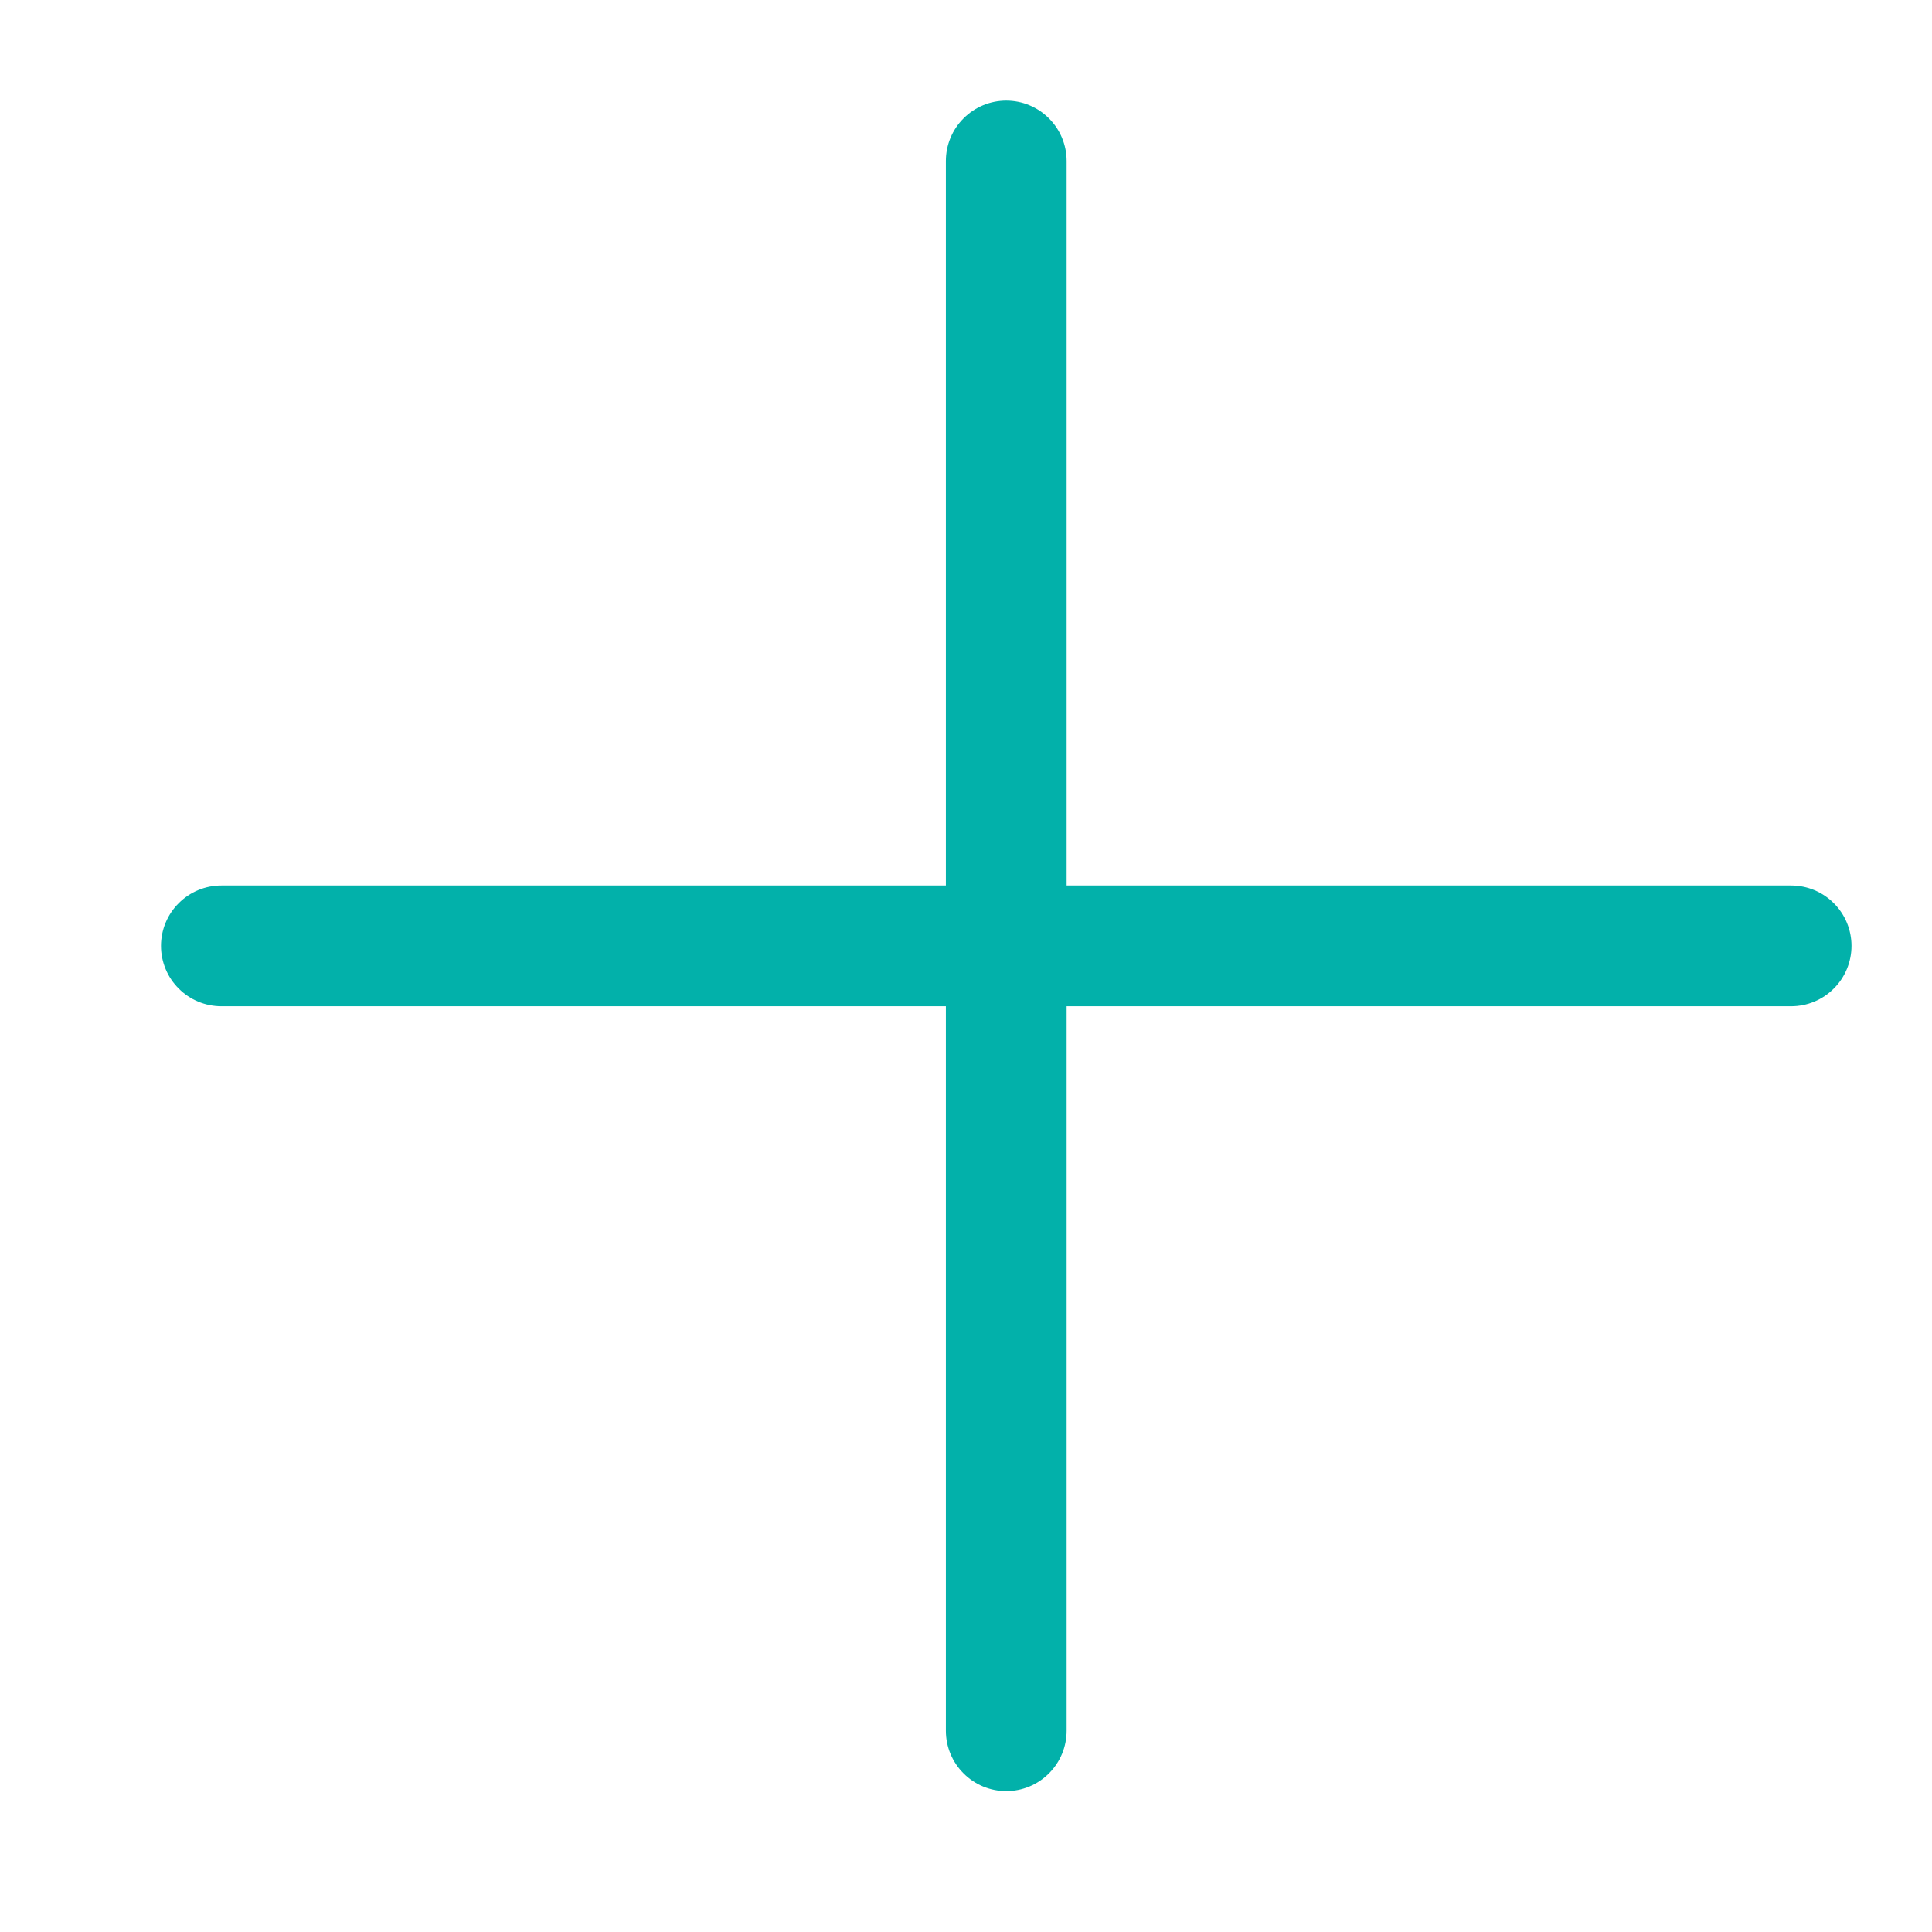
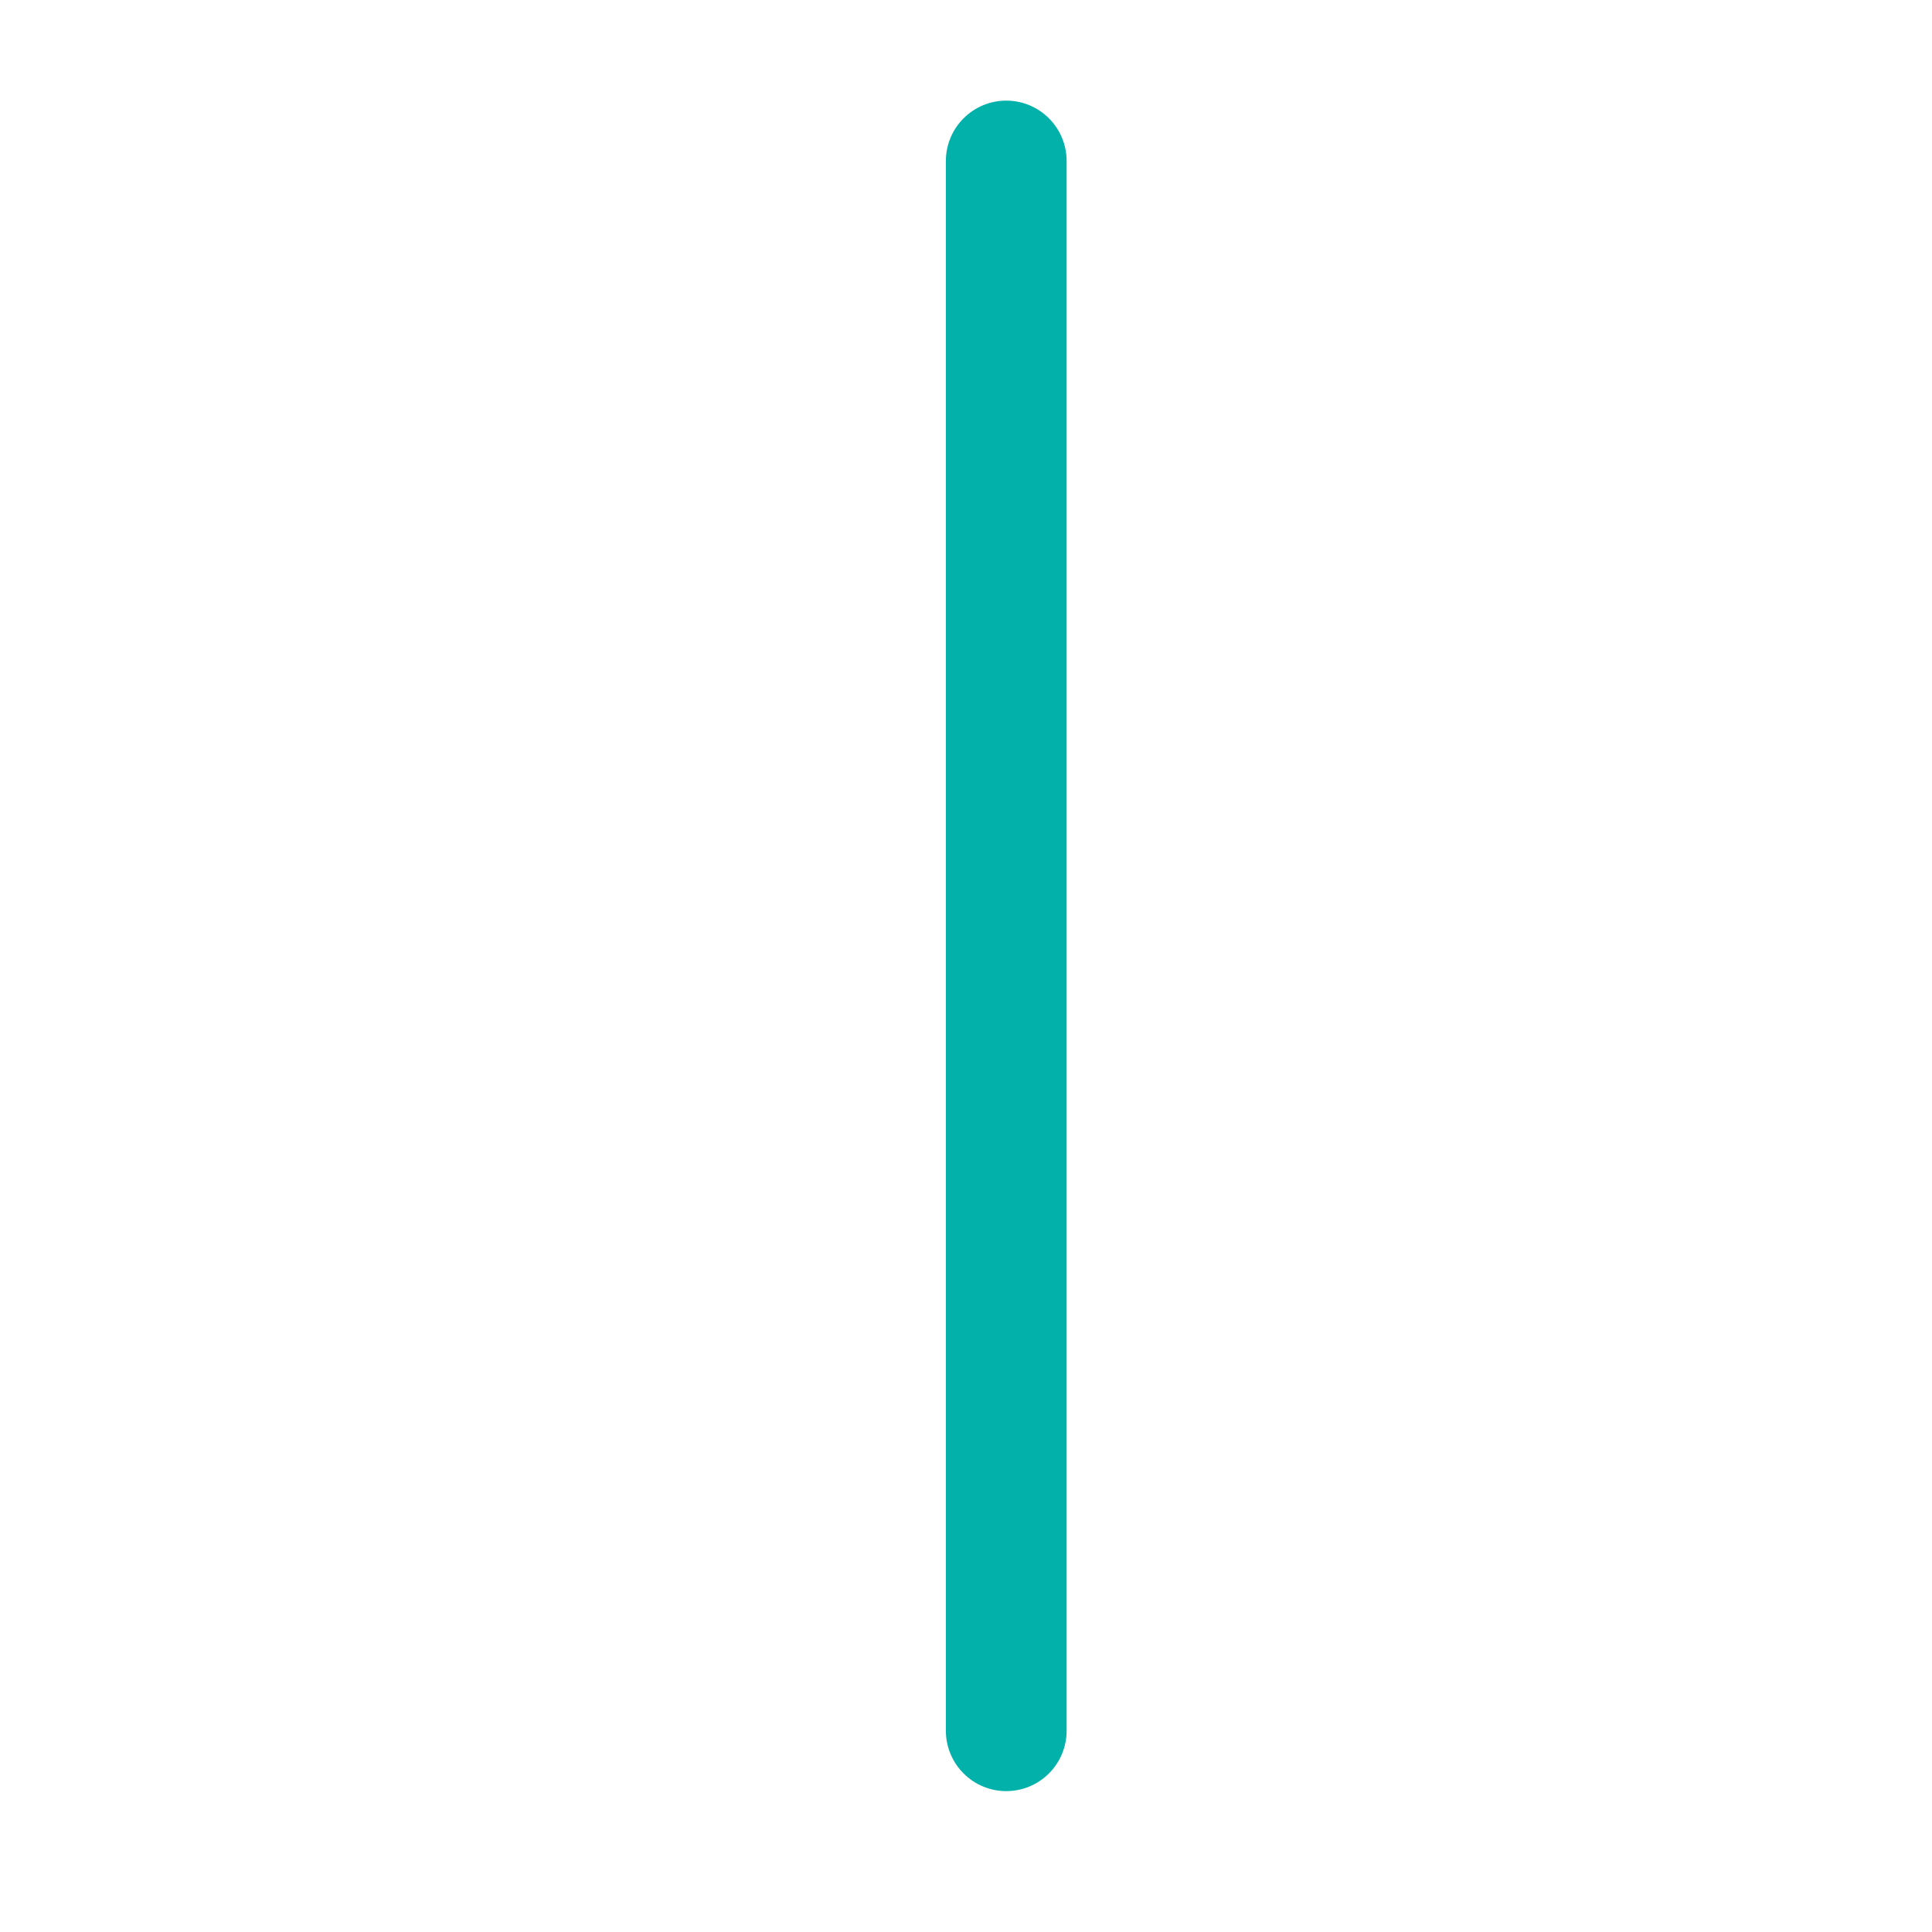
<svg xmlns="http://www.w3.org/2000/svg" width="24" height="24" viewBox="0 0 24 24" fill="none">
-   <path d="M22.25 11H2.75C2.551 11 2.36 11.079 2.22 11.22C2.079 11.36 2 11.551 2 11.75C2 11.949 2.079 12.14 2.22 12.28C2.36 12.421 2.551 12.5 2.75 12.5H22.25C22.449 12.5 22.64 12.421 22.78 12.28C22.921 12.14 23 11.949 23 11.75C23 11.551 22.921 11.36 22.78 11.22C22.64 11.079 22.449 11 22.25 11Z" fill="#02B1AA" />
  <path d="M11.75 2L11.75 21.5C11.75 21.699 11.829 21.89 11.97 22.03C12.11 22.171 12.301 22.25 12.5 22.25C12.699 22.25 12.89 22.171 13.03 22.03C13.171 21.89 13.25 21.699 13.25 21.5L13.25 2C13.25 1.801 13.171 1.61 13.03 1.47C12.89 1.329 12.699 1.25 12.5 1.25C12.301 1.25 12.11 1.329 11.97 1.47C11.829 1.61 11.75 1.801 11.75 2Z" fill="#02B1AA" />
</svg>